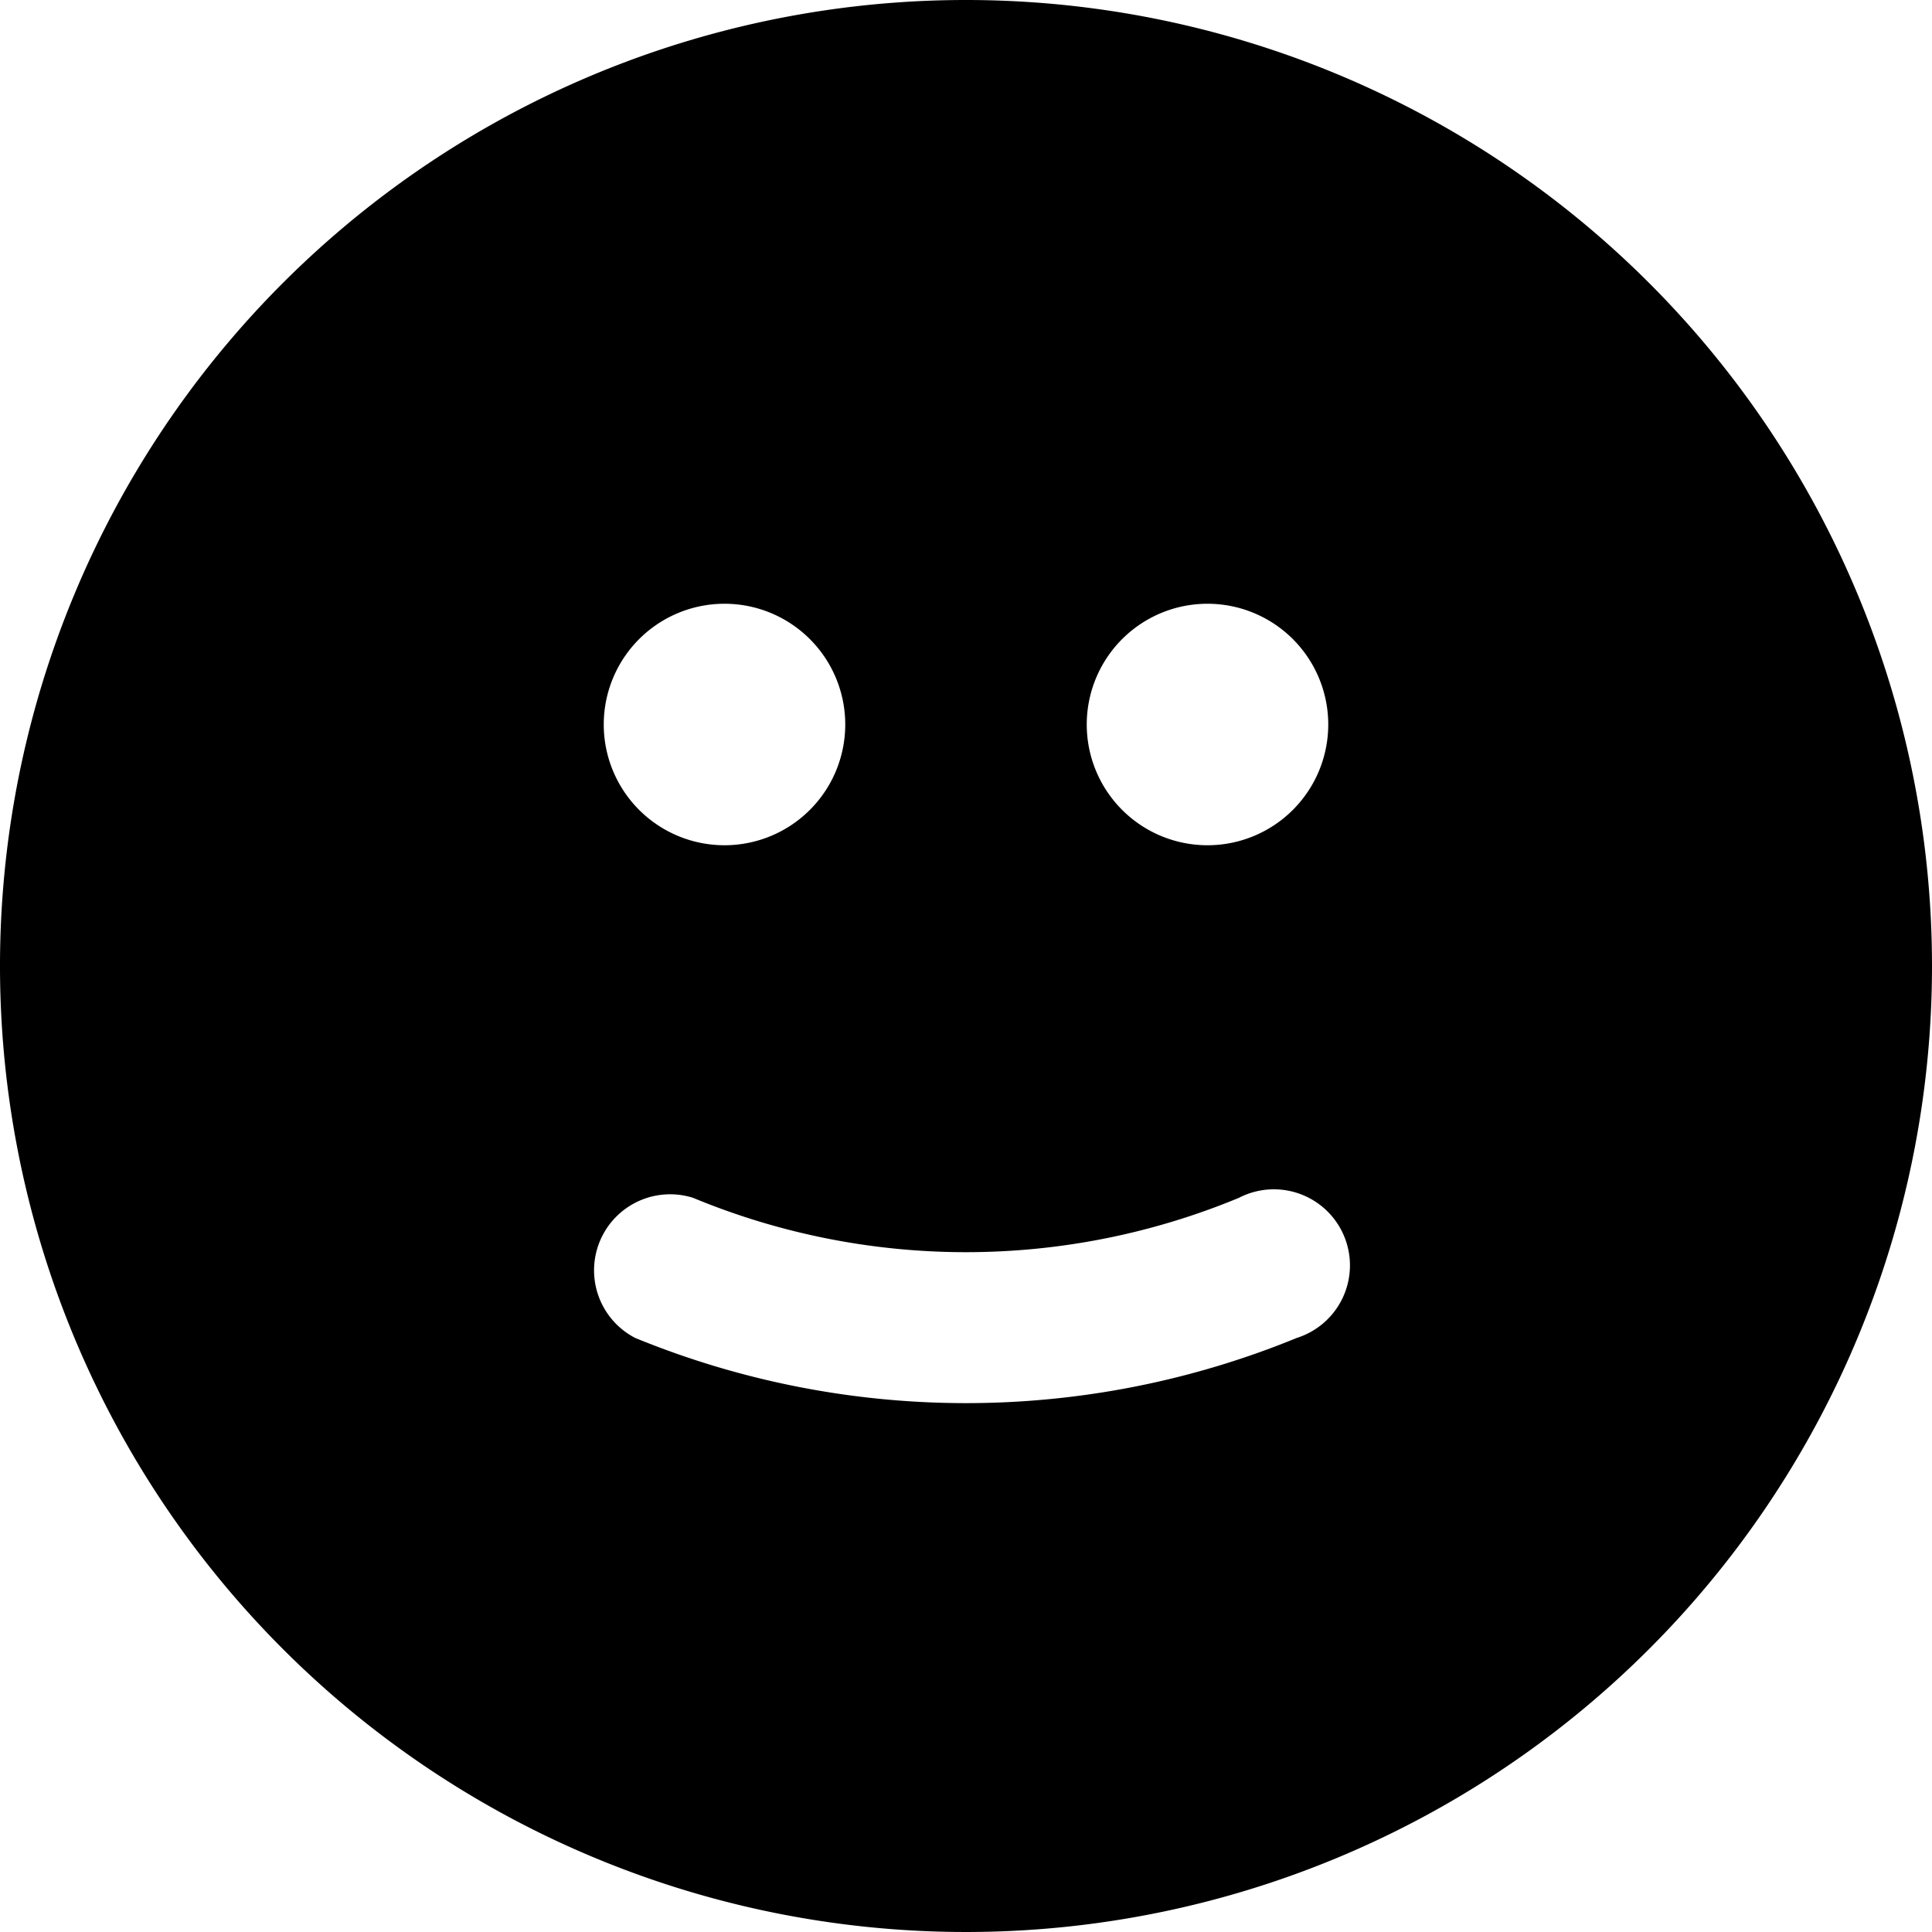
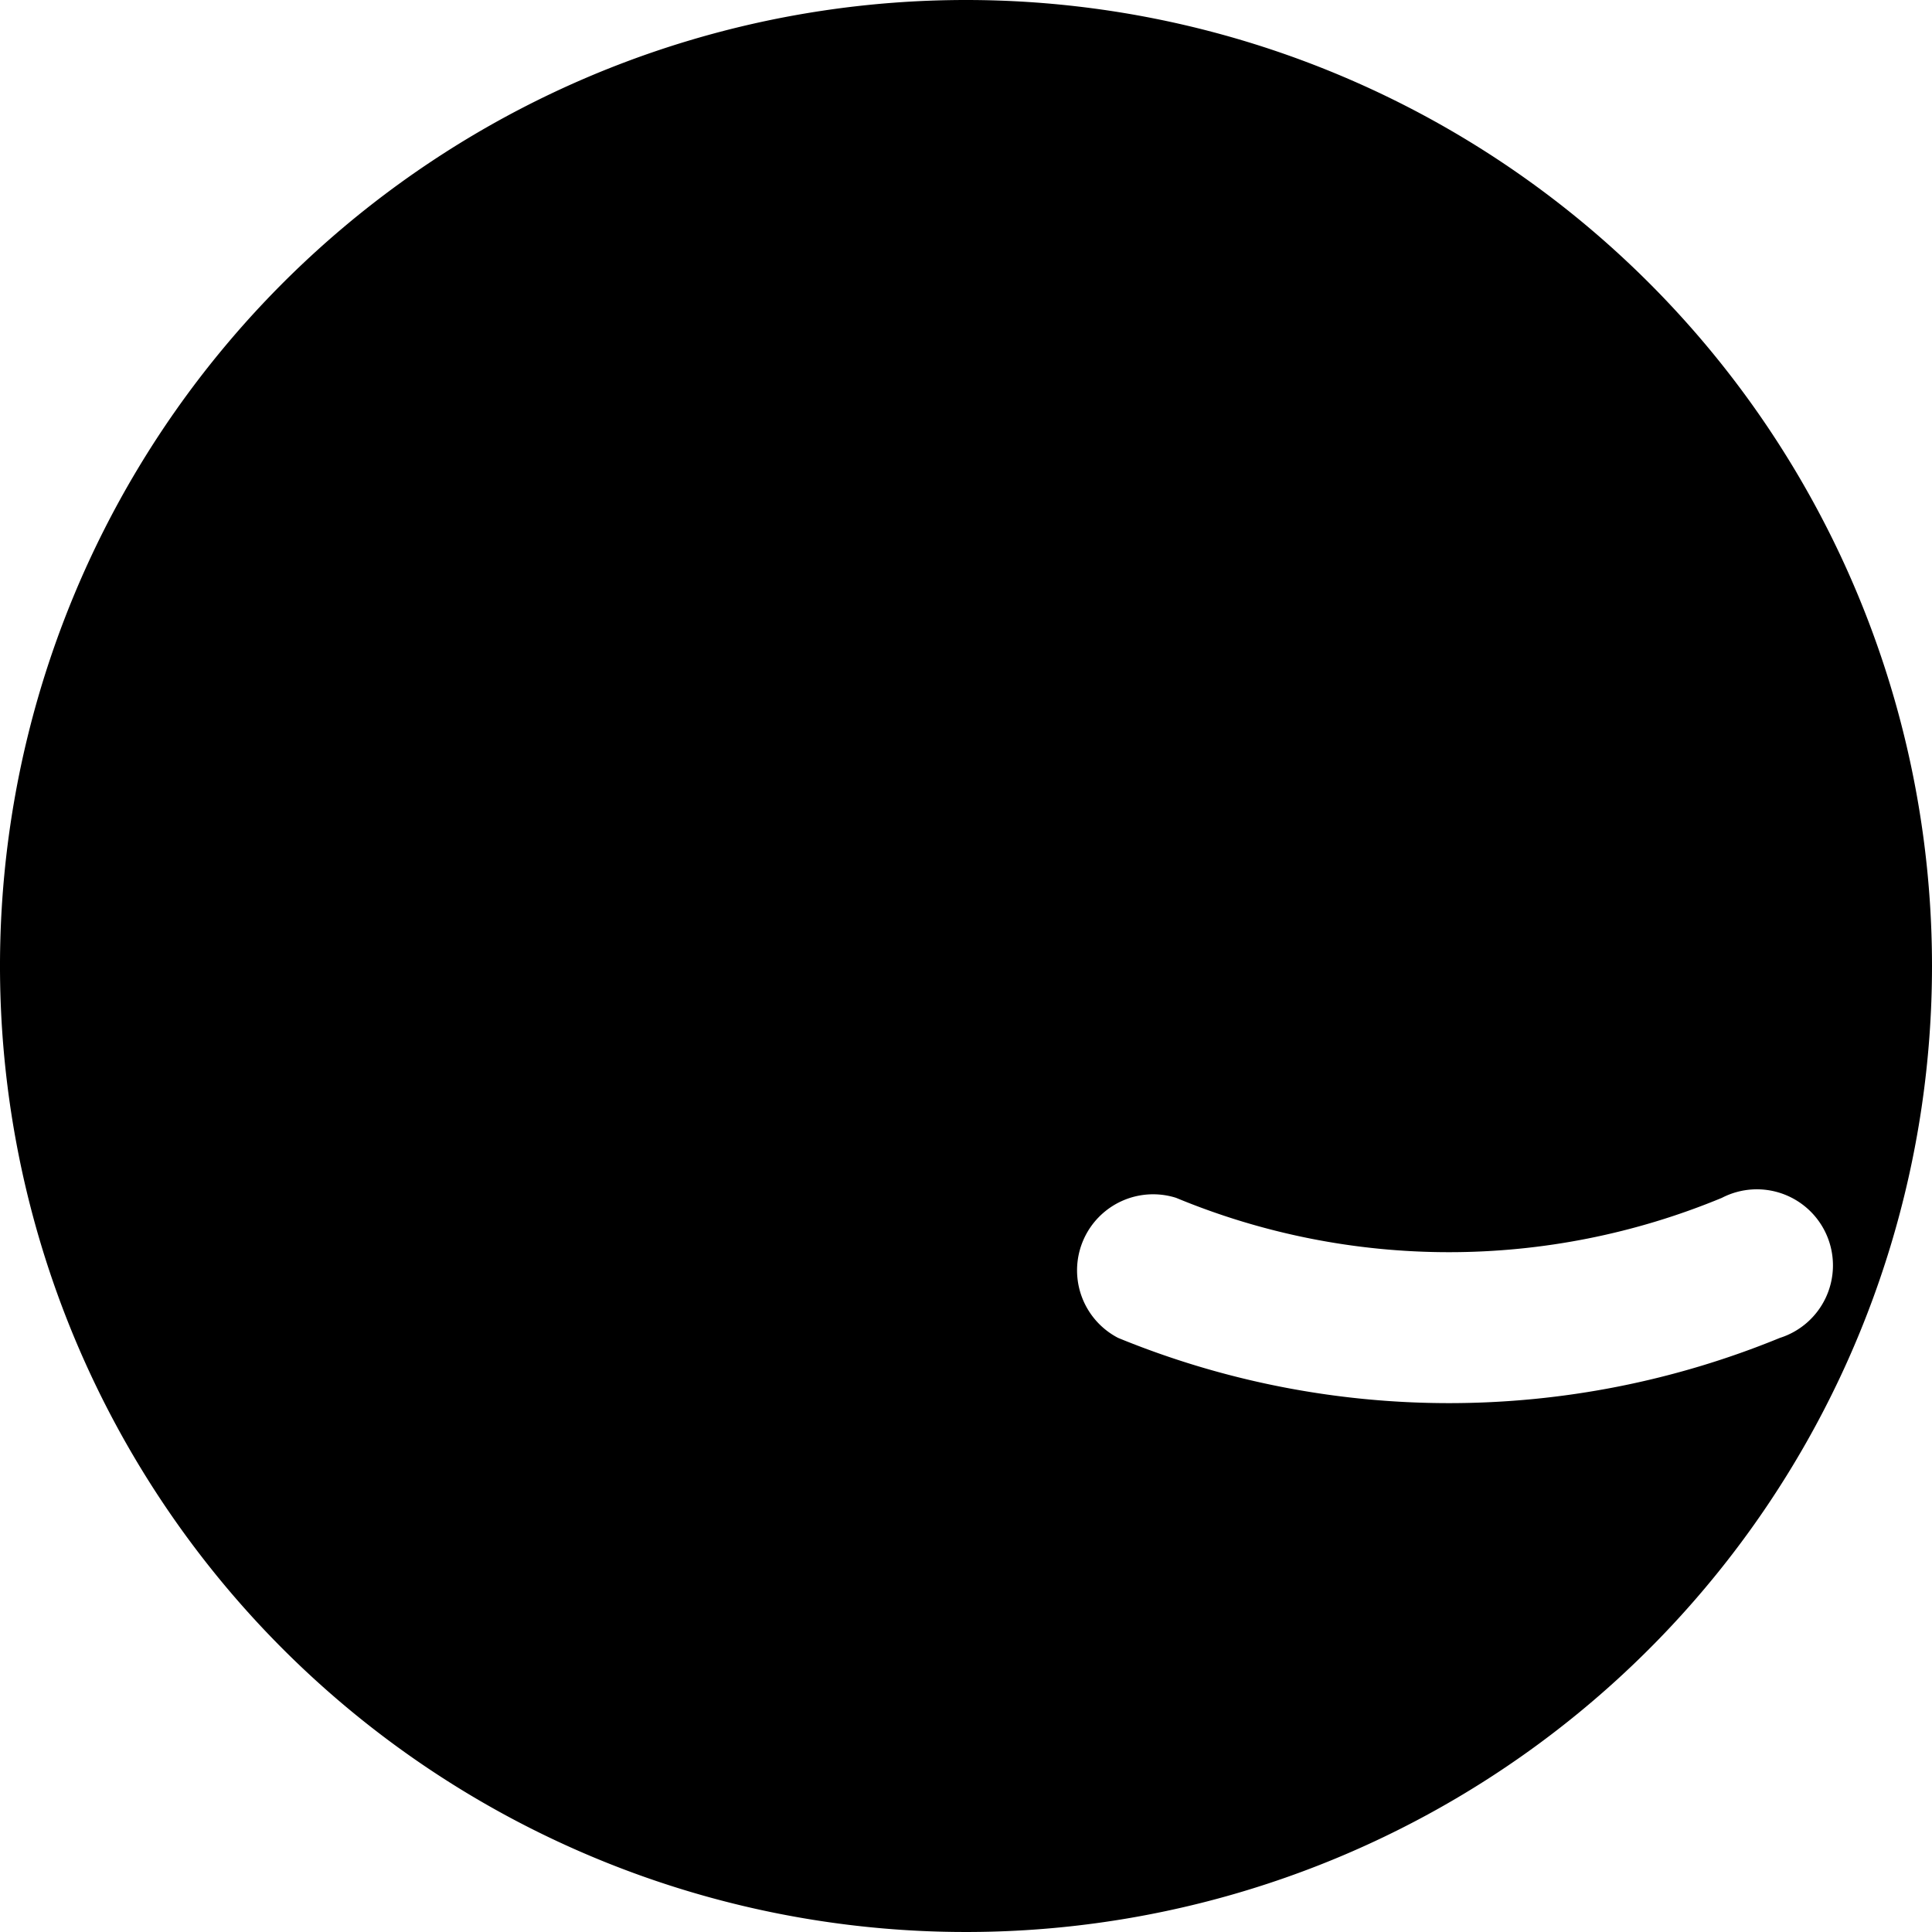
<svg xmlns="http://www.w3.org/2000/svg" width="16" height="16" focusable="false" viewBox="0 0 16 16">
-   <path fill="currentColor" d="M8 0a8 8 0 108 8 8 8 0 00-8-8zm2 5a1 1 0 11-1 1 1 1 0 011-1zM6 5a1 1 0 11-1 1 1 1 0 011-1zm4.74 6.08a7.22 7.22 0 01-5.48 0 .63.63 0 01.48-1.16 5.9 5.9 0 004.52 0 .63.63 0 11.48 1.16z" />
+   <path fill="currentColor" d="M8 0a8 8 0 108 8 8 8 0 00-8-8zm2 5a1 1 0 11-1 1 1 1 0 011-1za1 1 0 11-1 1 1 1 0 011-1zm4.74 6.08a7.22 7.22 0 01-5.48 0 .63.63 0 01.48-1.16 5.9 5.9 0 004.52 0 .63.63 0 11.48 1.16z" />
</svg>